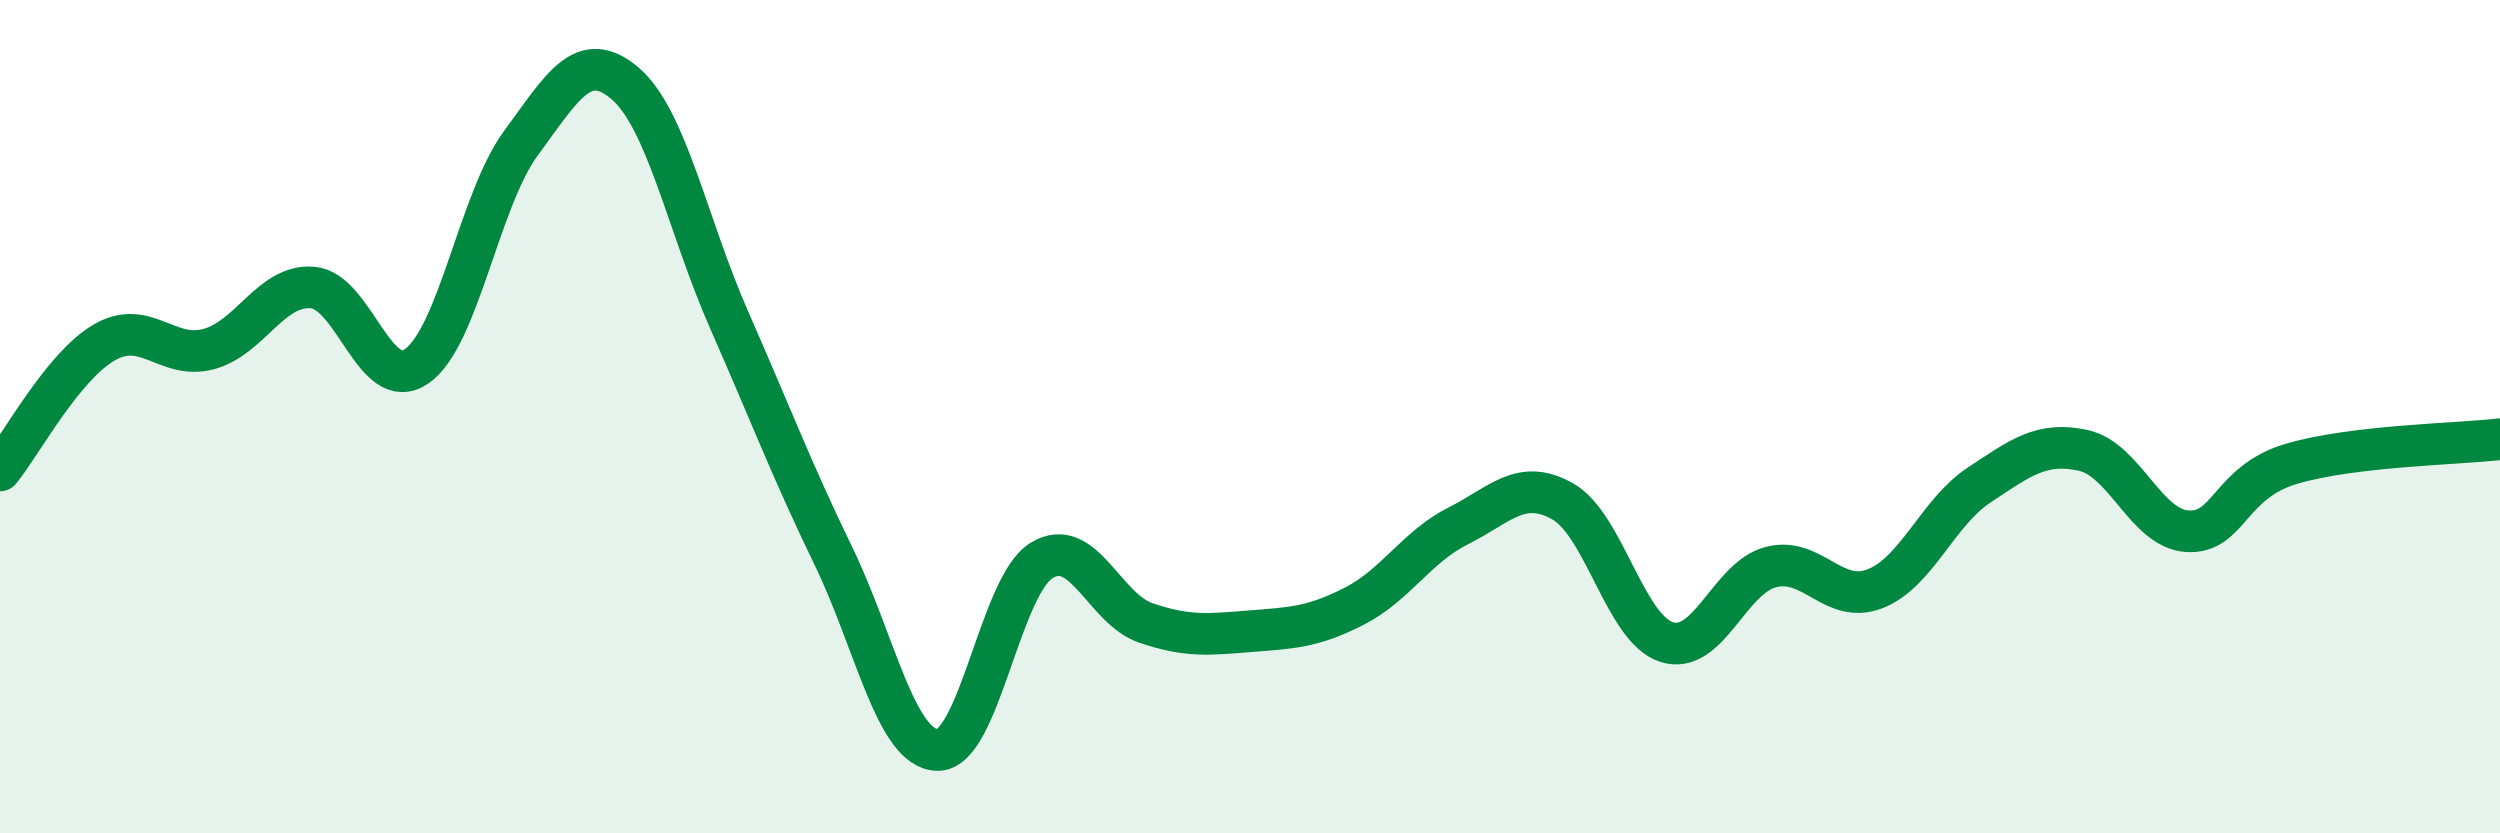
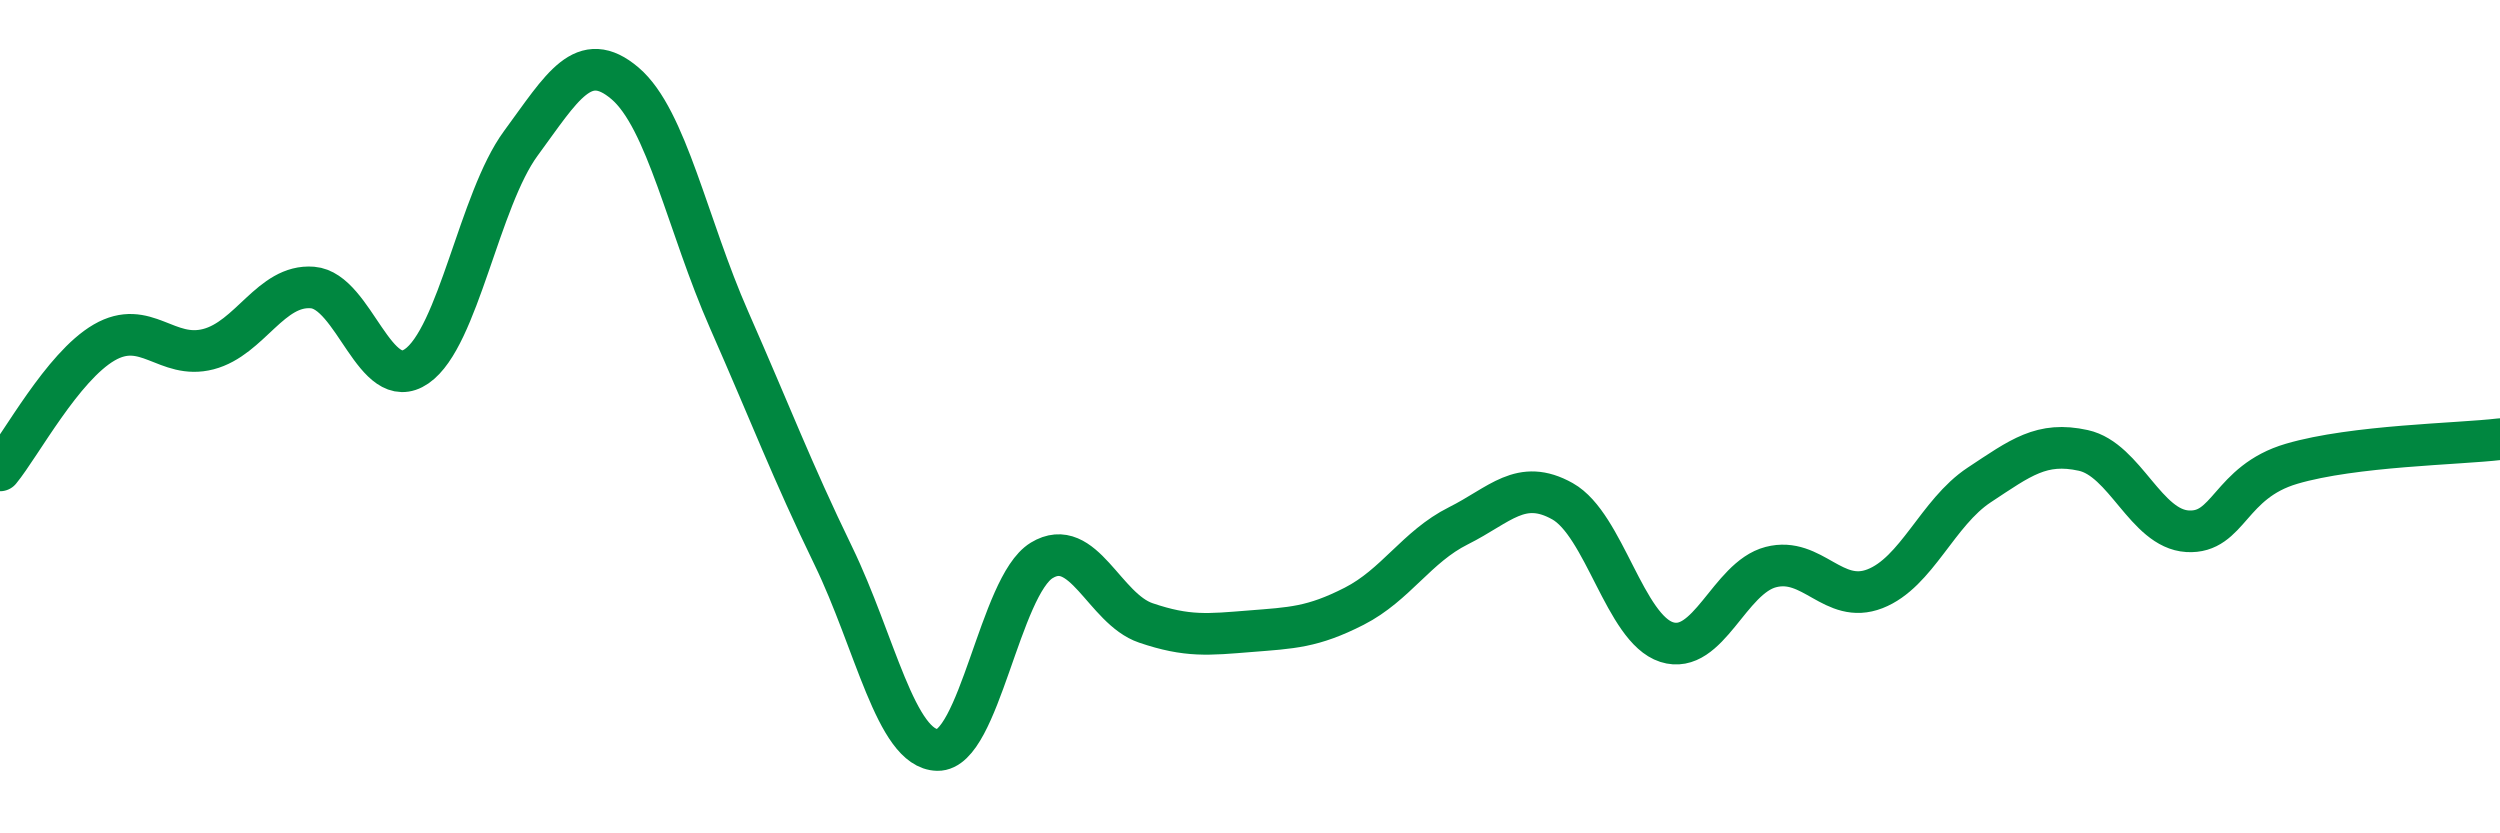
<svg xmlns="http://www.w3.org/2000/svg" width="60" height="20" viewBox="0 0 60 20">
-   <path d="M 0,11.29 C 0.5,10.68 1.5,8.8 2.5,8.22 C 3.5,7.64 4,8.64 5,8.38 C 6,8.12 6.5,6.82 7.5,6.9 C 8.5,6.98 9,9.48 10,8.79 C 11,8.1 11.5,4.8 12.5,3.44 C 13.5,2.08 14,1.15 15,2 C 16,2.85 16.5,5.41 17.5,7.68 C 18.5,9.95 19,11.28 20,13.34 C 21,15.4 21.5,17.98 22.5,18 C 23.5,18.02 24,14.06 25,13.45 C 26,12.84 26.5,14.61 27.5,14.95 C 28.5,15.29 29,15.23 30,15.15 C 31,15.07 31.5,15.06 32.5,14.55 C 33.5,14.04 34,13.12 35,12.62 C 36,12.12 36.5,11.47 37.5,12.03 C 38.5,12.59 39,15.09 40,15.41 C 41,15.73 41.5,13.87 42.5,13.61 C 43.5,13.35 44,14.52 45,14.13 C 46,13.74 46.5,12.3 47.5,11.64 C 48.5,10.98 49,10.59 50,10.81 C 51,11.03 51.5,12.69 52.5,12.75 C 53.5,12.81 53.5,11.57 55,11.13 C 56.5,10.69 59,10.66 60,10.54L60 20L0 20Z" fill="#008740" opacity="0.1" stroke-linecap="round" stroke-linejoin="round" />
  <path d="M 0,11.29 C 0.5,10.68 1.5,8.8 2.5,8.22 C 3.5,7.64 4,8.64 5,8.38 C 6,8.12 6.5,6.82 7.5,6.9 C 8.5,6.98 9,9.48 10,8.79 C 11,8.1 11.5,4.8 12.5,3.44 C 13.5,2.08 14,1.15 15,2 C 16,2.85 16.5,5.41 17.5,7.68 C 18.5,9.95 19,11.28 20,13.34 C 21,15.4 21.5,17.98 22.5,18 C 23.5,18.02 24,14.06 25,13.45 C 26,12.84 26.5,14.61 27.5,14.95 C 28.5,15.29 29,15.23 30,15.15 C 31,15.07 31.5,15.06 32.5,14.55 C 33.5,14.04 34,13.12 35,12.62 C 36,12.12 36.5,11.47 37.5,12.03 C 38.5,12.59 39,15.09 40,15.41 C 41,15.73 41.5,13.87 42.5,13.61 C 43.5,13.35 44,14.52 45,14.13 C 46,13.74 46.5,12.3 47.5,11.64 C 48.5,10.98 49,10.59 50,10.81 C 51,11.03 51.5,12.69 52.5,12.75 C 53.5,12.81 53.5,11.57 55,11.13 C 56.5,10.69 59,10.66 60,10.54" stroke="#008740" stroke-width="1" fill="none" stroke-linecap="round" stroke-linejoin="round" />
</svg>